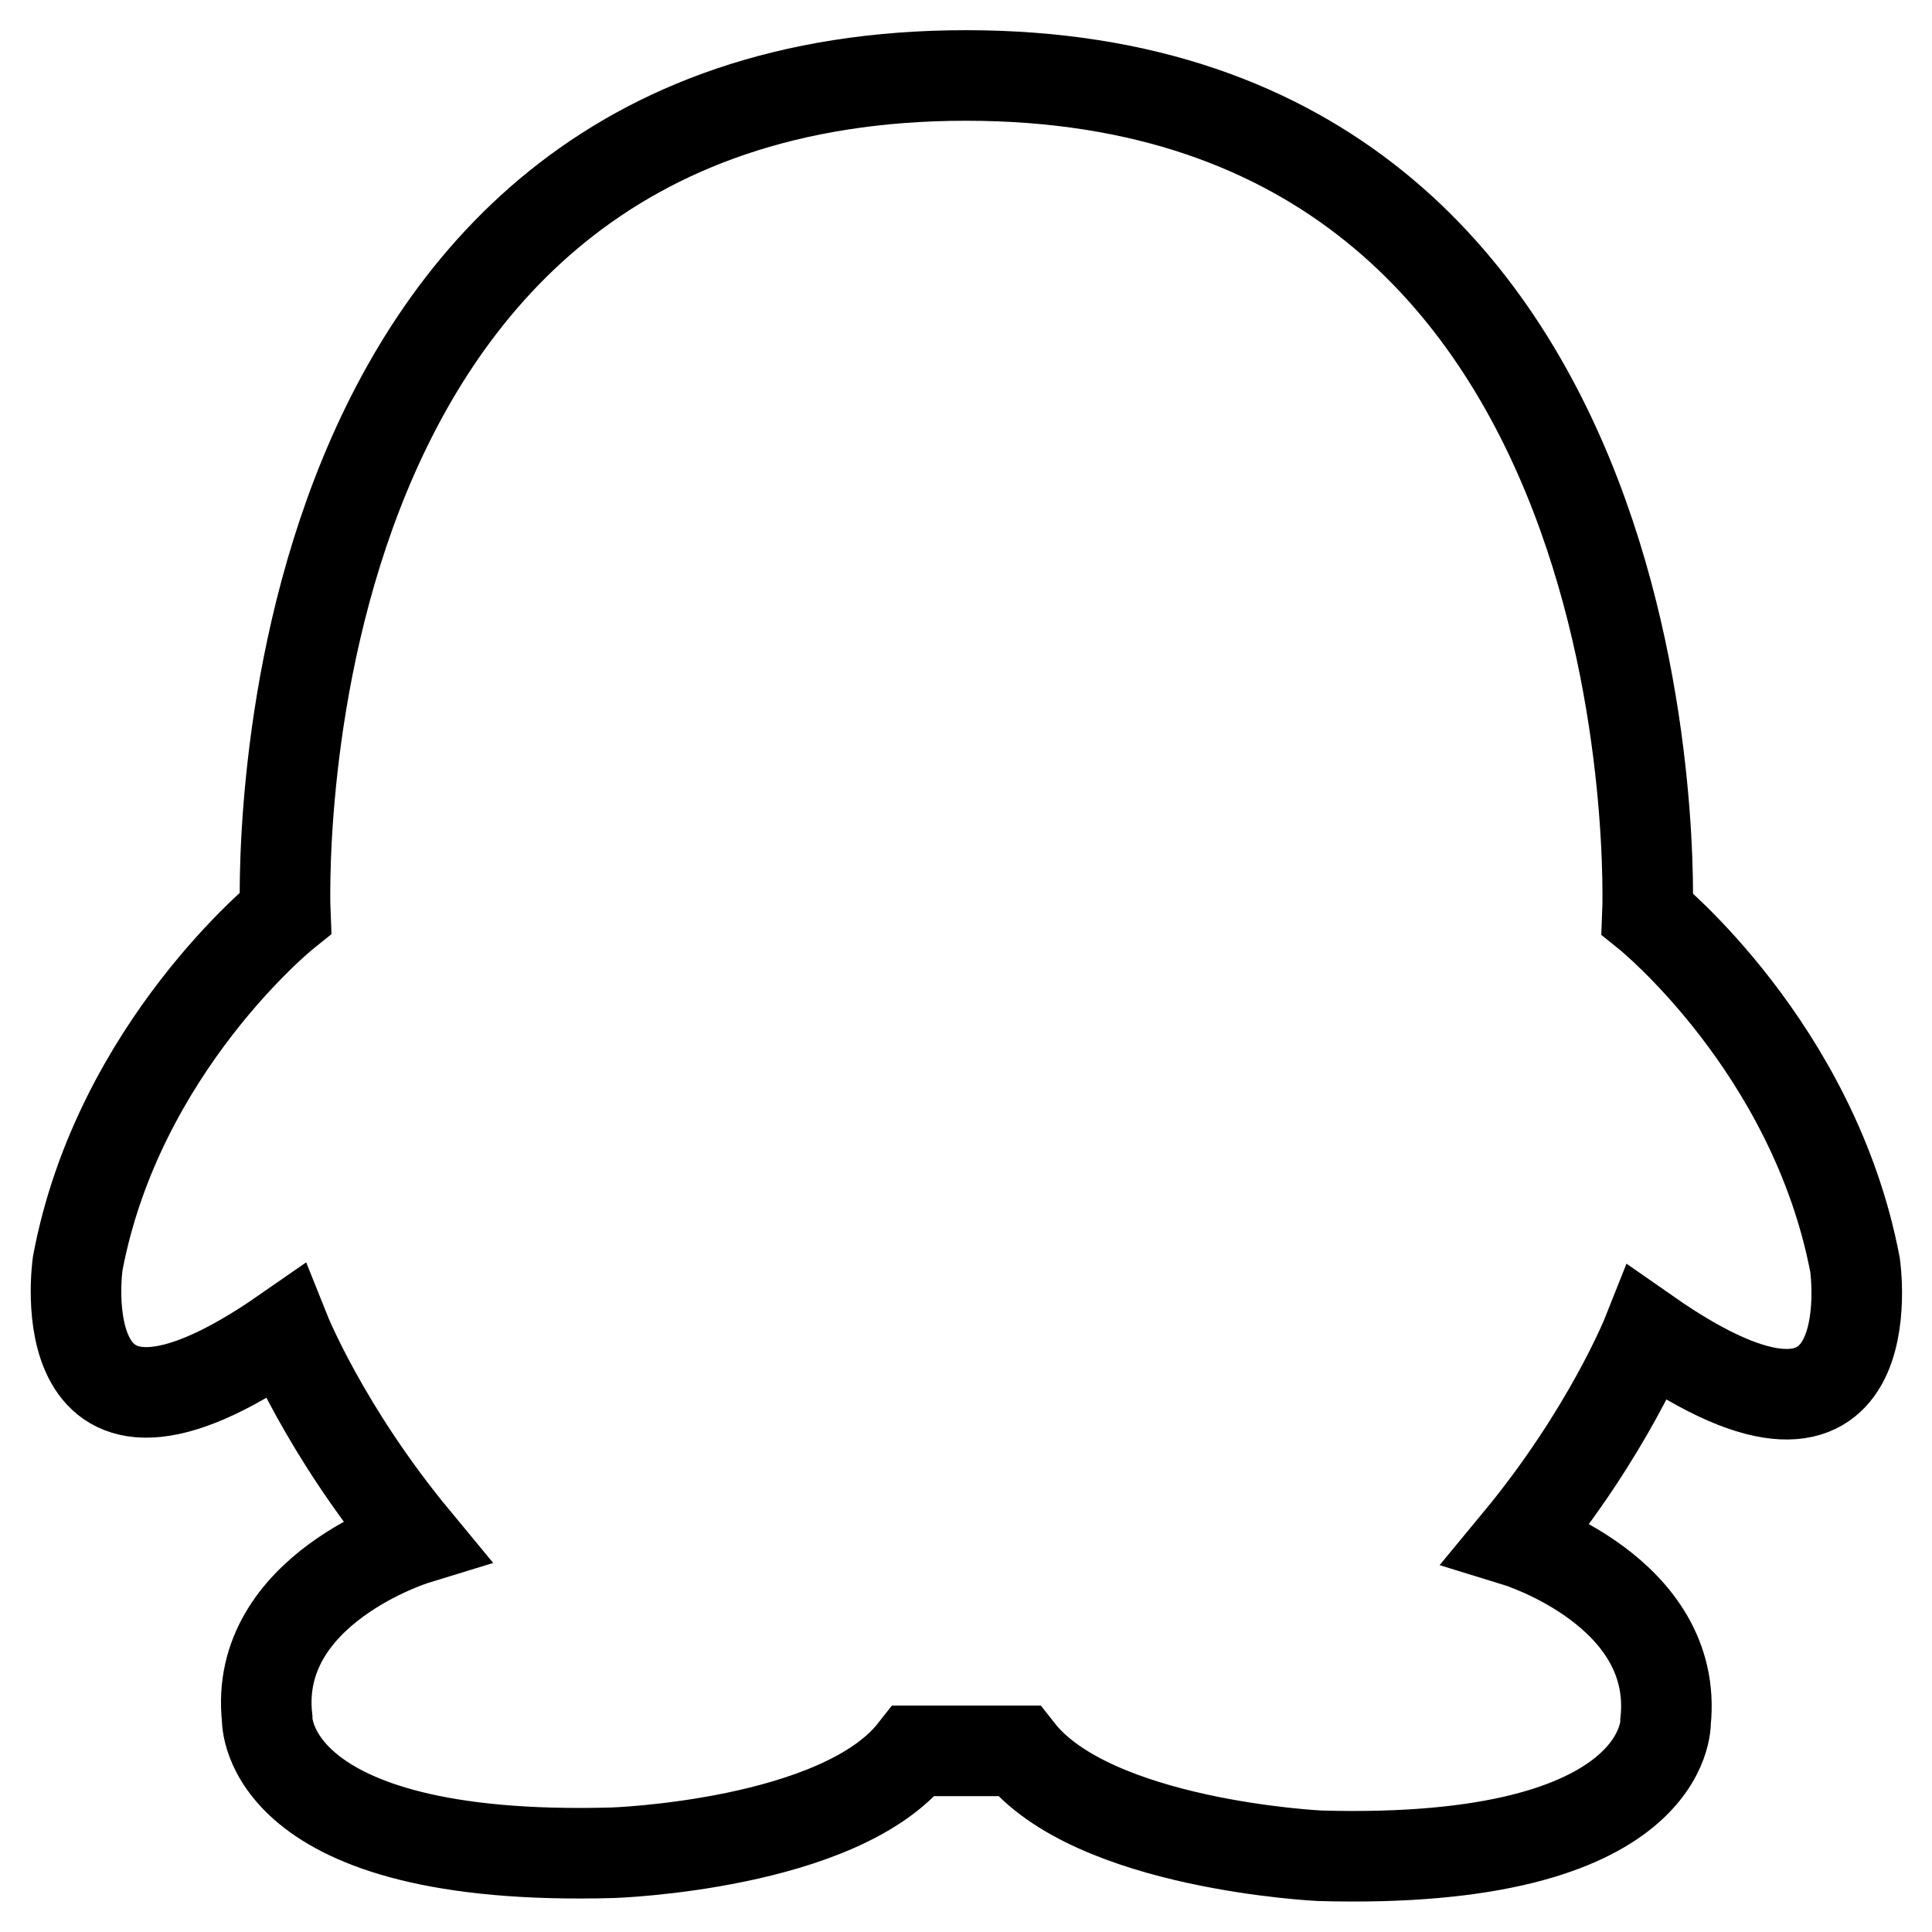
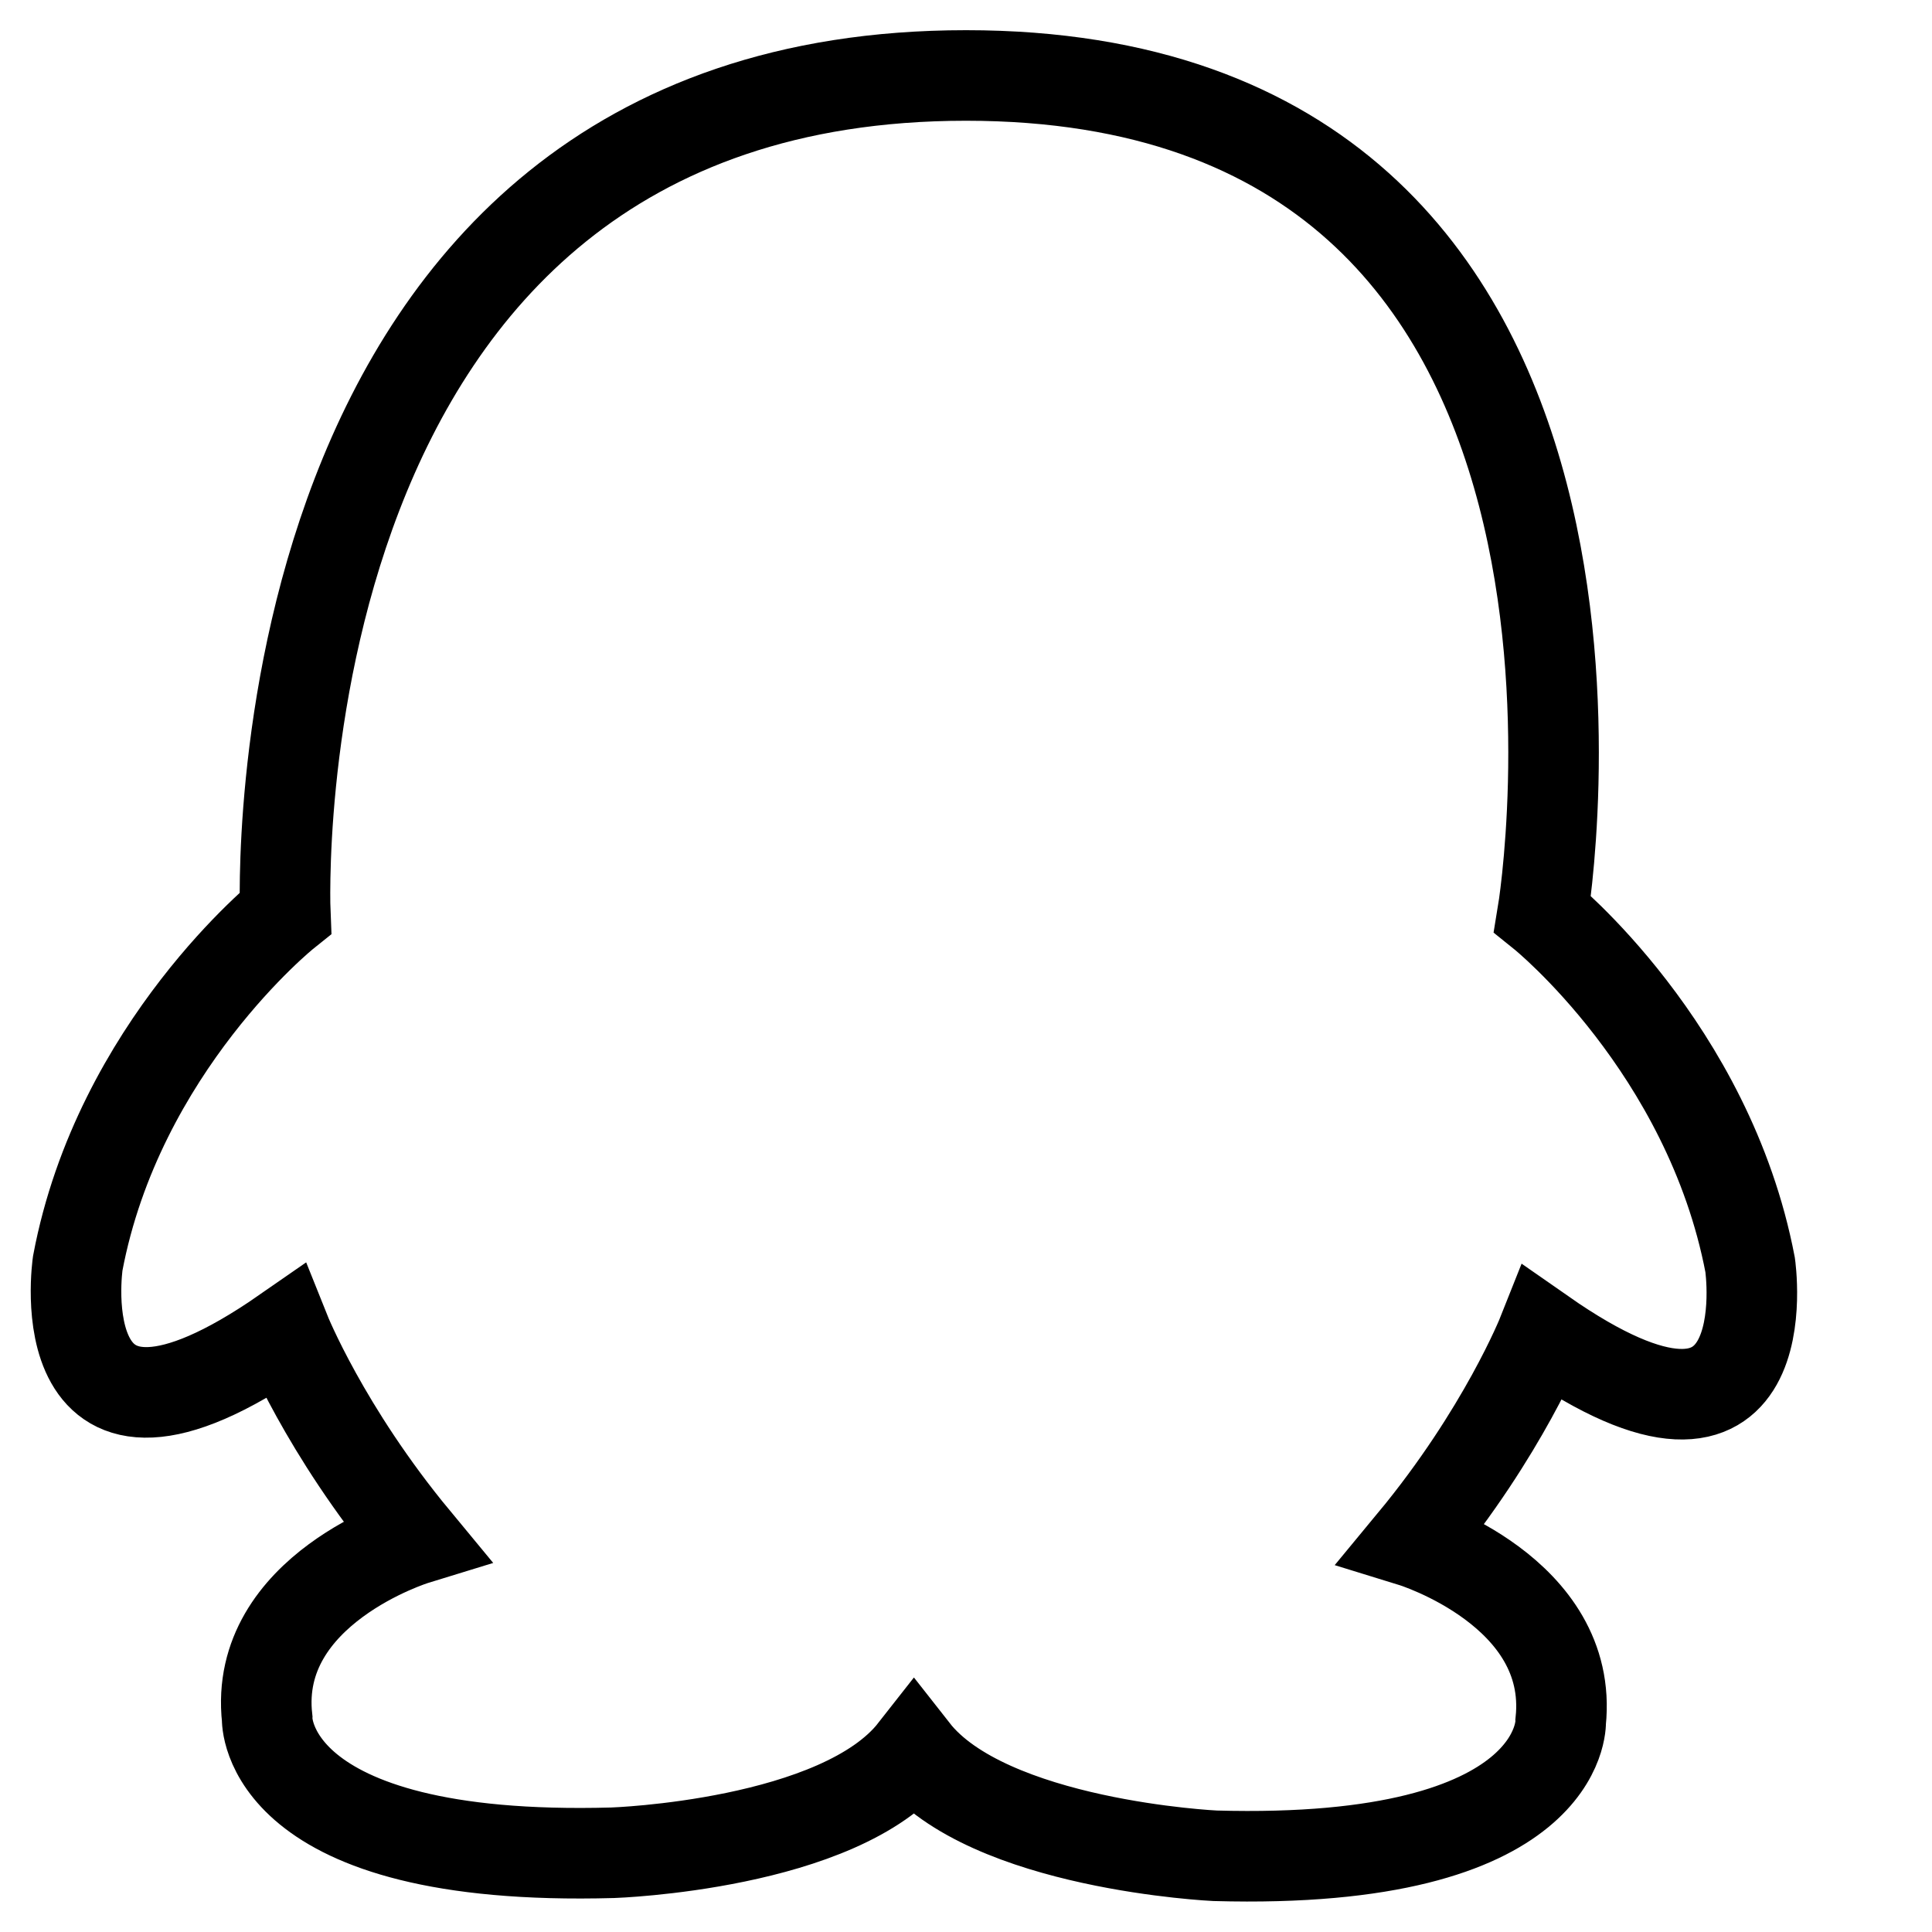
<svg xmlns="http://www.w3.org/2000/svg" version="1.1" x="0px" y="0px" viewBox="0 0 256 256" enable-background="new 0 0 256 256" xml:space="preserve">
  <g>
    <g>
-       <path stroke-width="12" fill-opacity="0" stroke="#000000" d="M128,10C33.1,10,37.8,121,37.8,121s-22.1,17.7-27.5,46.4c0,0-4.6,31.4,27.5,9.1c0,0,5.2,13,17.2,27.5c0,0-21.5,6.6-19.6,23.7c0,0-0.7,19.1,45.8,17.8c0,0,30.1-1,39.9-13.5h13.9c9.8,12.5,39.9,13.9,39.9,13.9c46.5,1.3,45.8-17.8,45.8-17.8c1.8-17.2-19.6-23.8-19.6-23.8c12-14.5,17.2-27.6,17.2-27.6c32.1,22.4,27.5-9.1,27.5-9.1c-5.5-28.8-27.5-46.5-27.5-46.5S222.9,10,128,10z" />
+       <path stroke-width="12" fill-opacity="0" stroke="#000000" d="M128,10C33.1,10,37.8,121,37.8,121s-22.1,17.7-27.5,46.4c0,0-4.6,31.4,27.5,9.1c0,0,5.2,13,17.2,27.5c0,0-21.5,6.6-19.6,23.7c0,0-0.7,19.1,45.8,17.8c0,0,30.1-1,39.9-13.5c9.8,12.5,39.9,13.9,39.9,13.9c46.5,1.3,45.8-17.8,45.8-17.8c1.8-17.2-19.6-23.8-19.6-23.8c12-14.5,17.2-27.6,17.2-27.6c32.1,22.4,27.5-9.1,27.5-9.1c-5.5-28.8-27.5-46.5-27.5-46.5S222.9,10,128,10z" />
    </g>
  </g>
</svg>